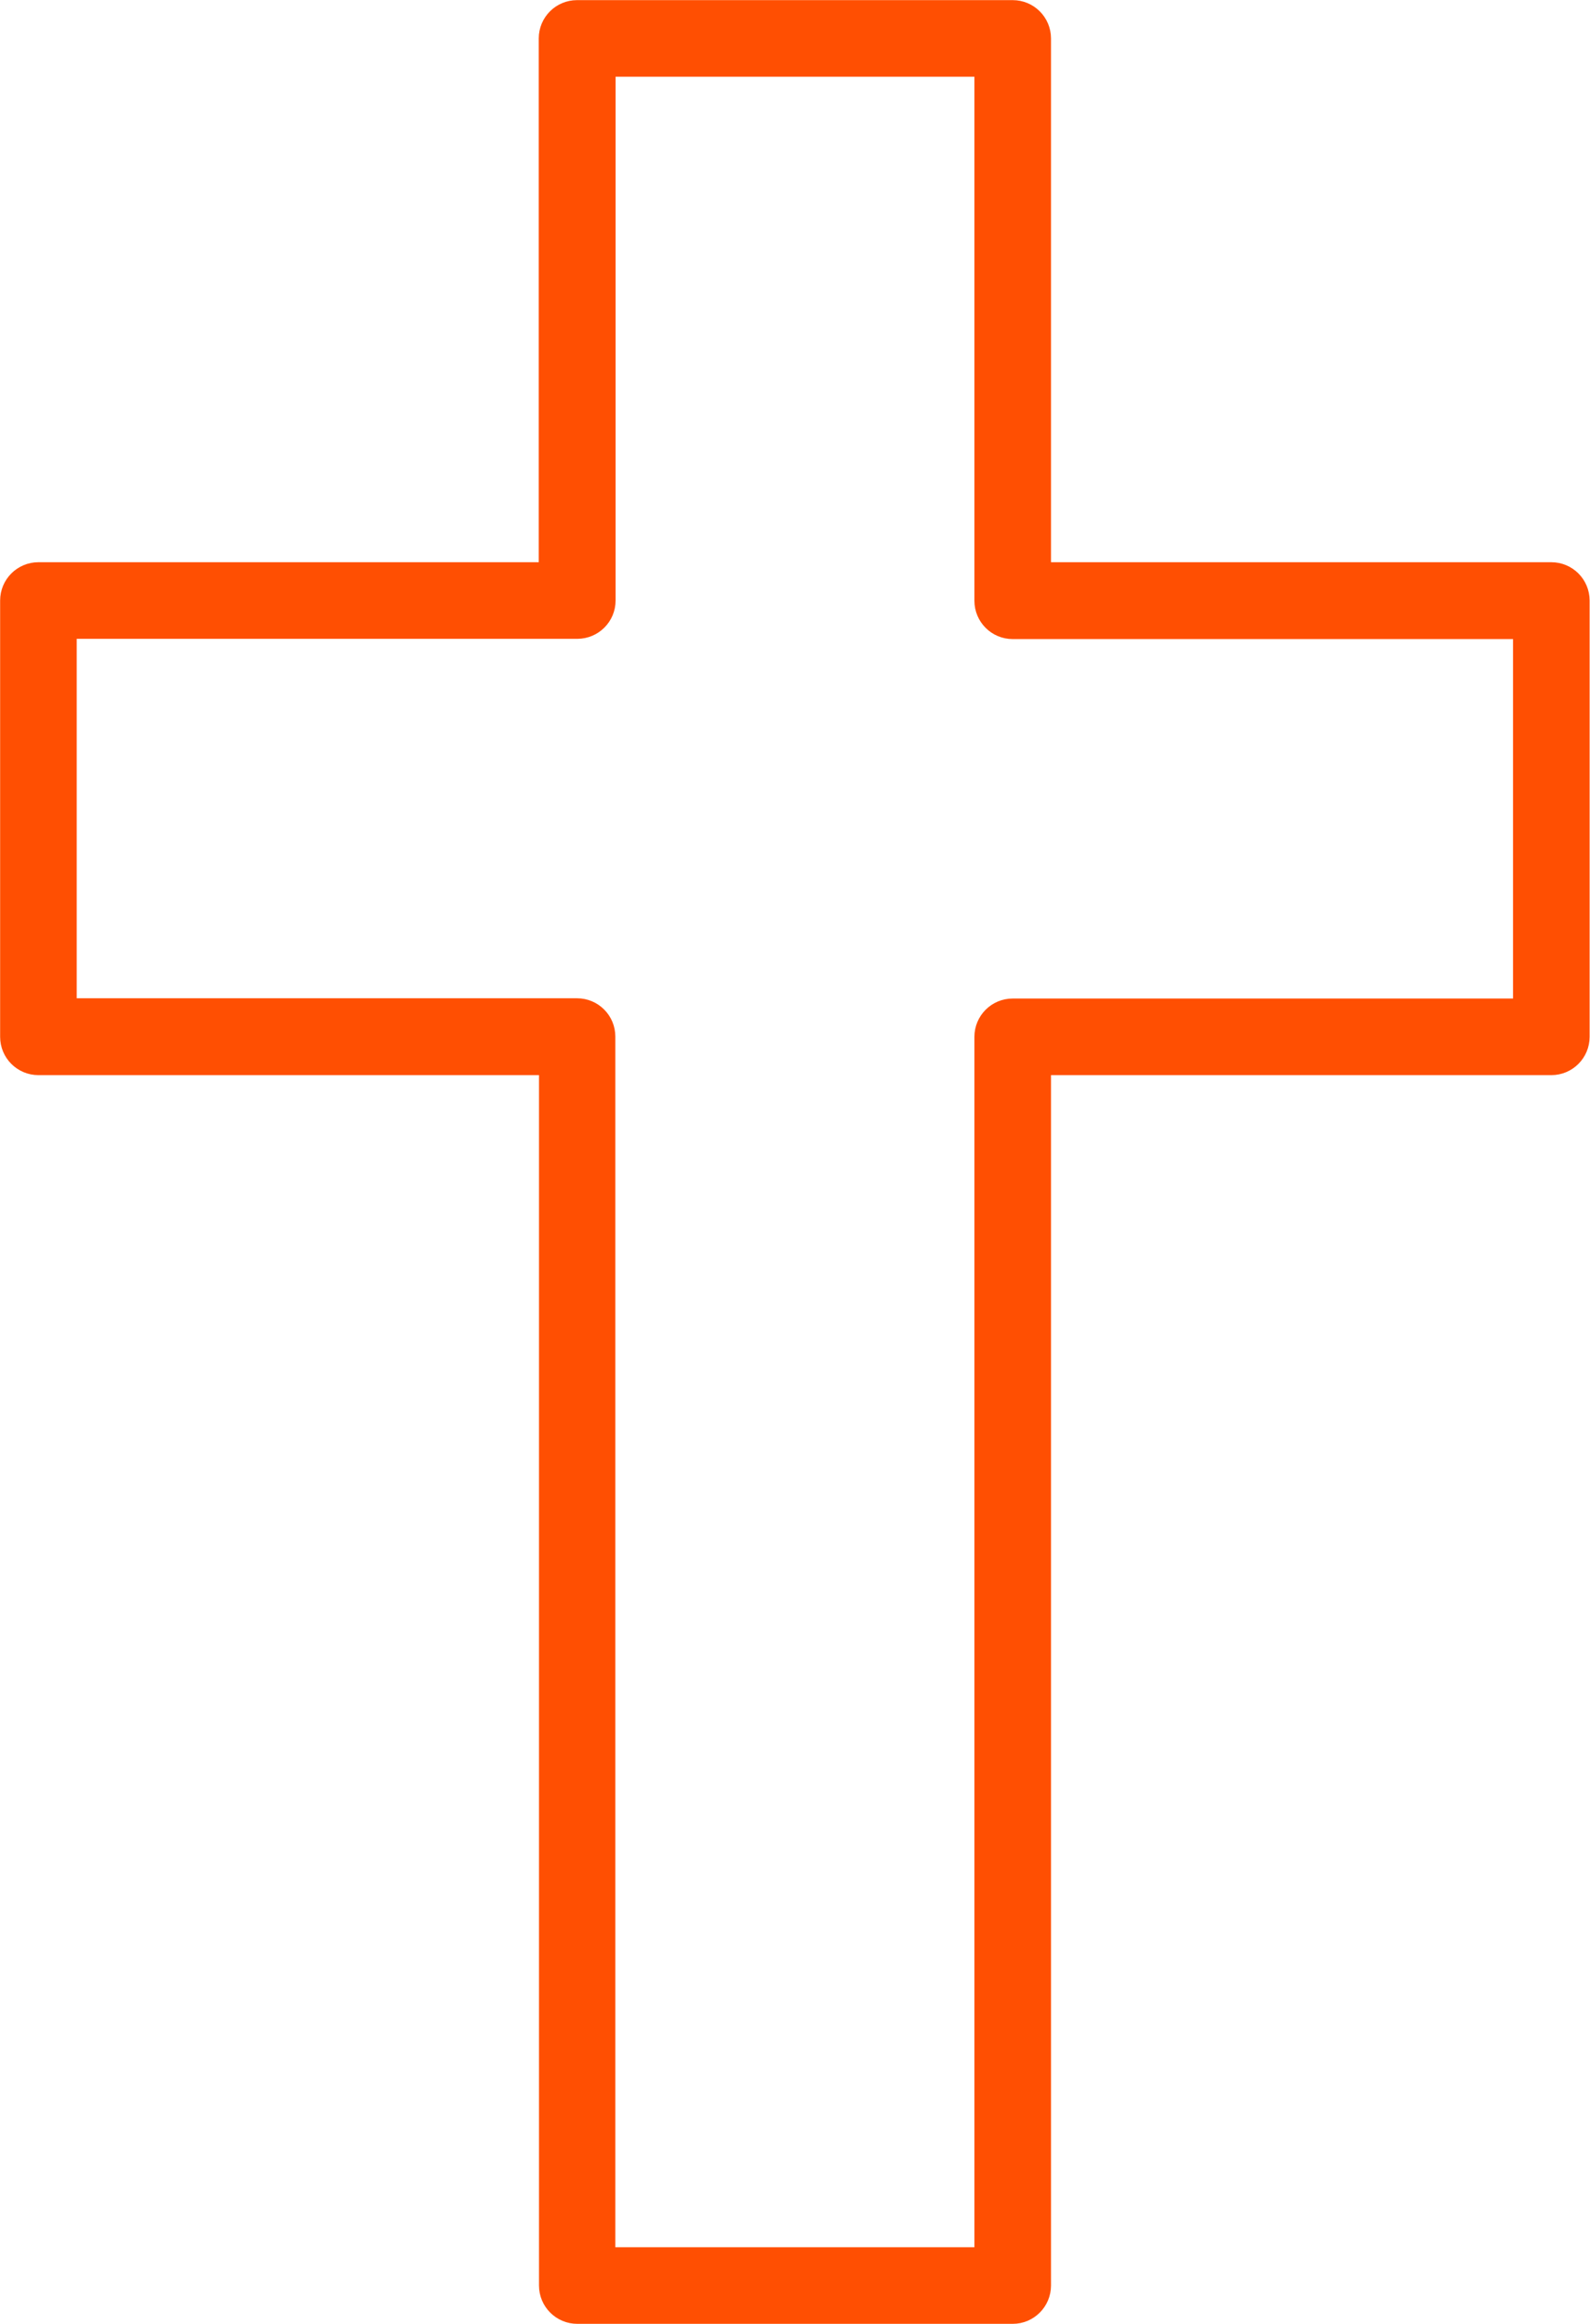
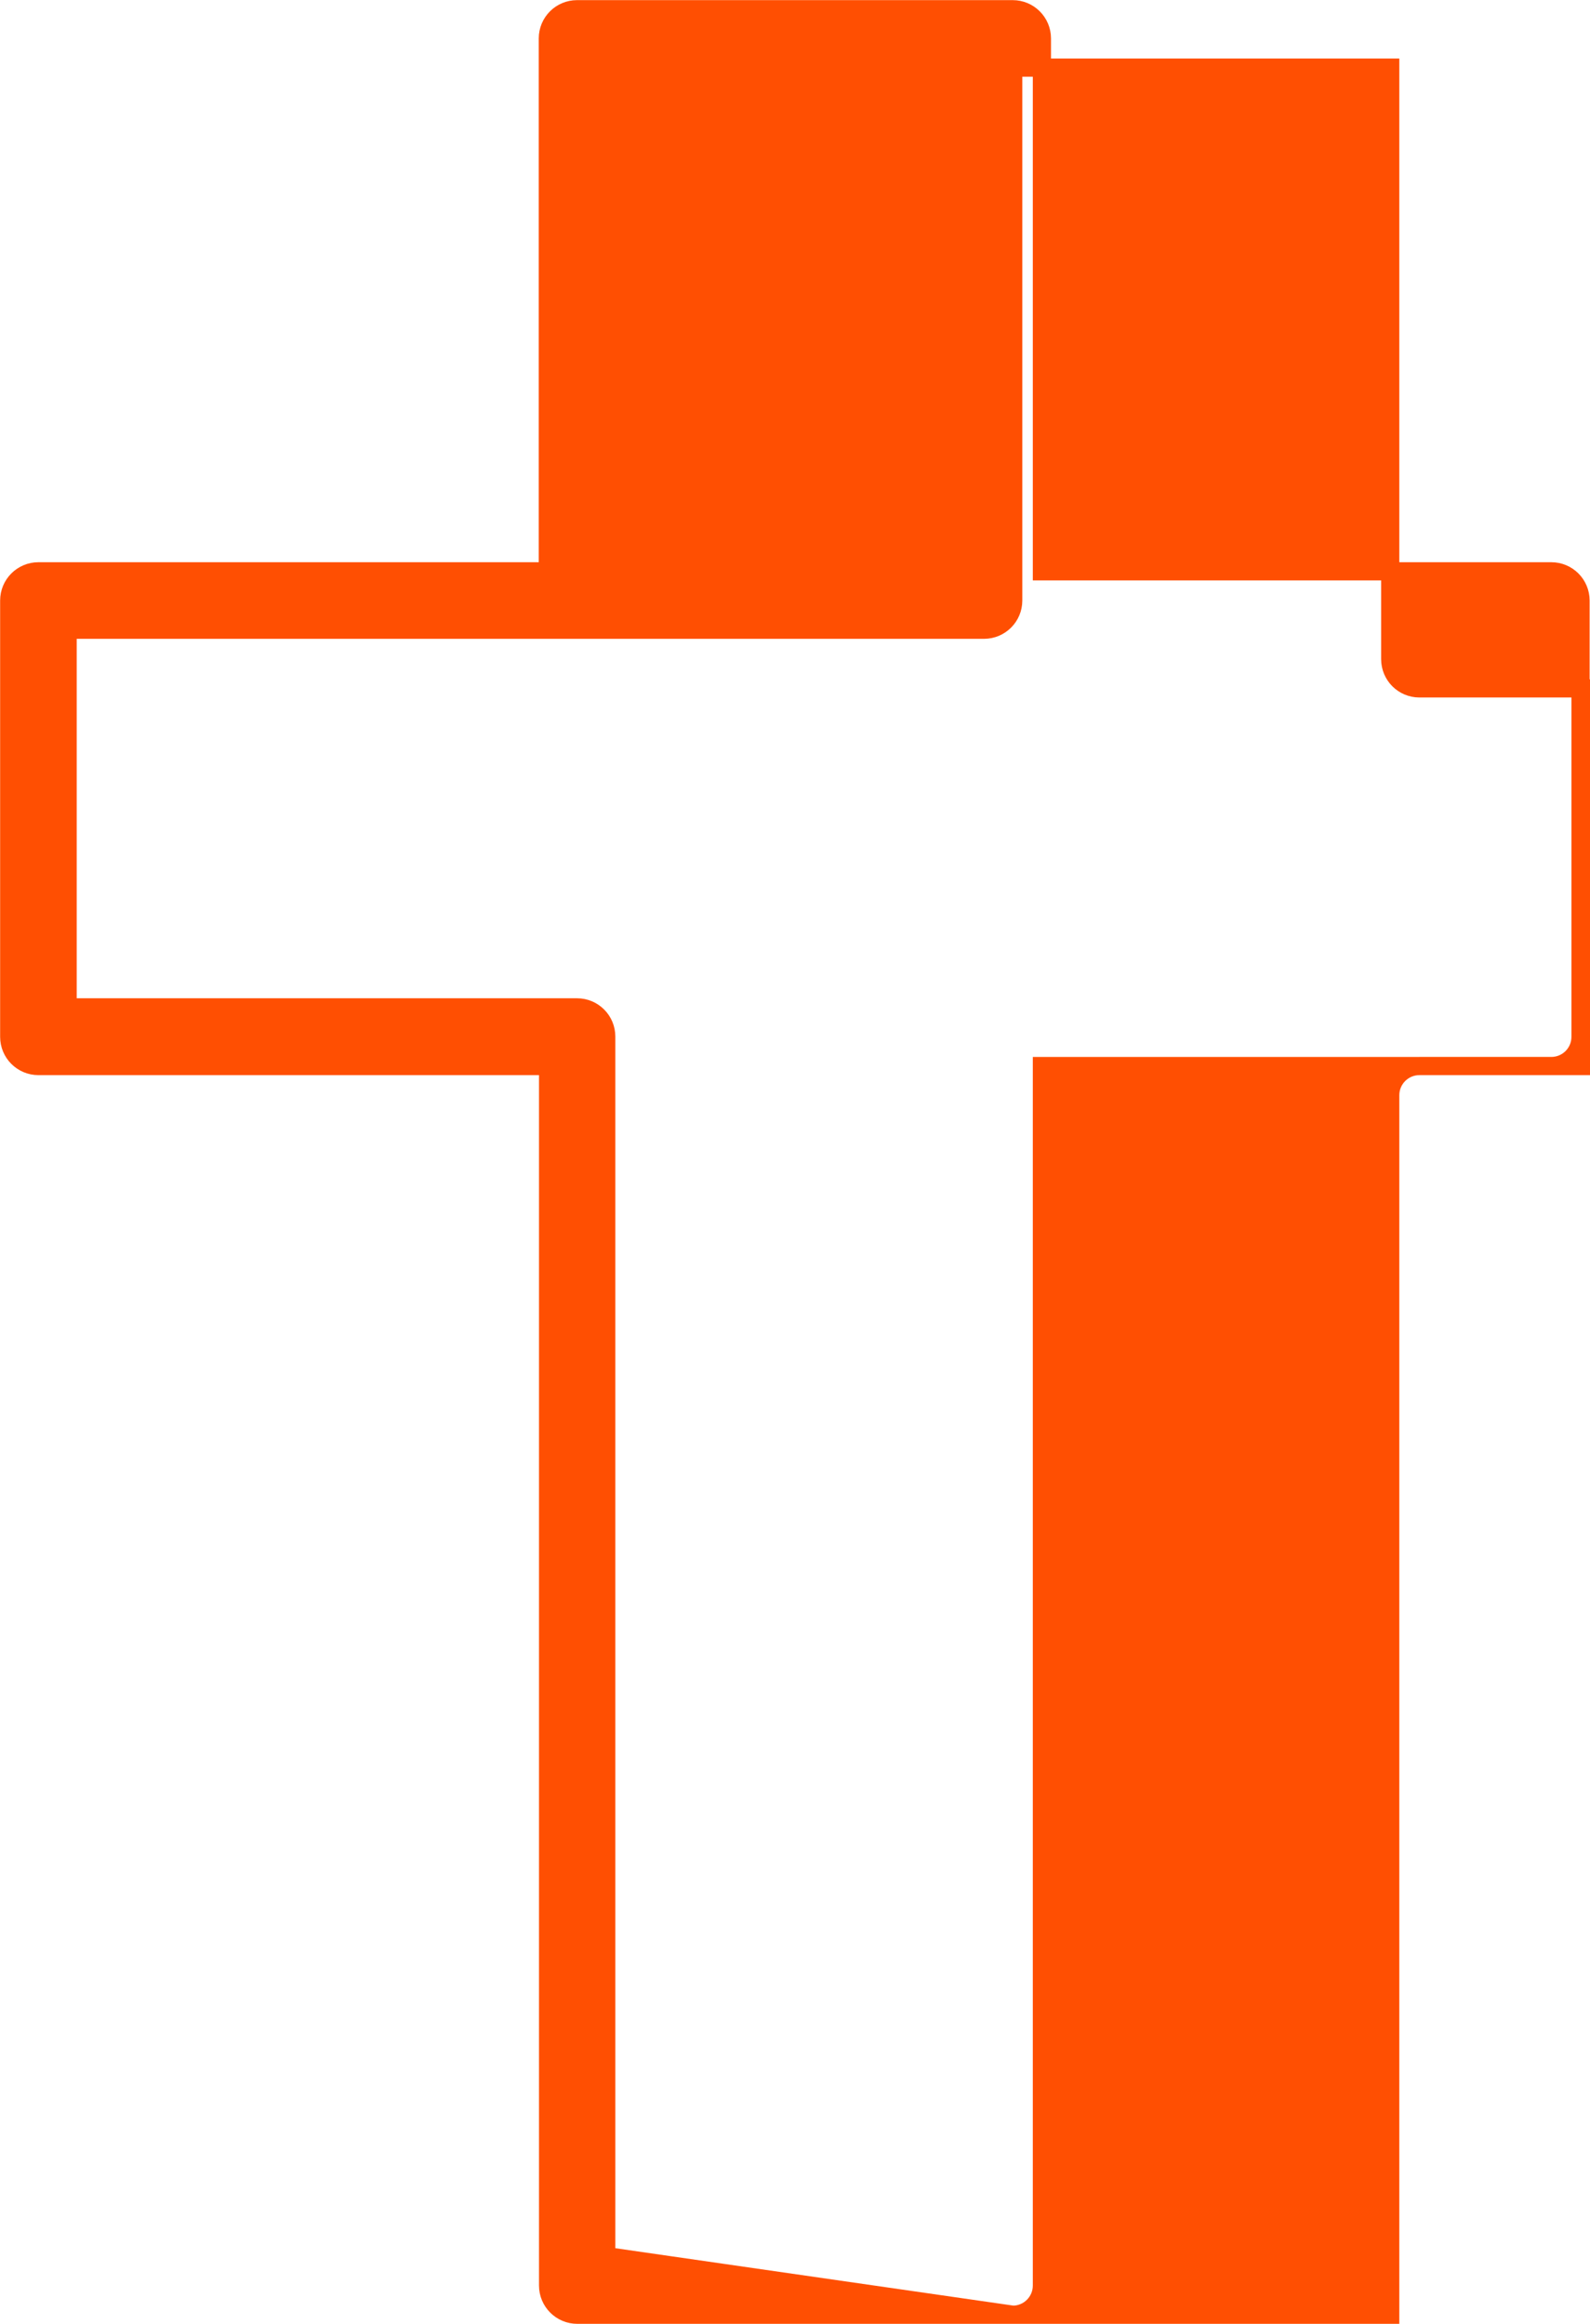
<svg xmlns="http://www.w3.org/2000/svg" id="b" width="62.08" height="90.71" viewBox="0 0 62.08 90.71">
  <g id="c">
-     <path d="M39.55,90.35h-17.01c-.63,0-1.14-.51-1.14-1.14v-47.6H1.5c-.63,0-1.14-.51-1.14-1.14v-17.03c0-.63.51-1.14,1.14-1.14h19.89V1.5c0-.63.51-1.14,1.14-1.14h17.01c.63,0,1.14.51,1.14,1.14v20.8h19.89c.63,0,1.14.51,1.14,1.14v17.03c0,.63-.51,1.14-1.14,1.14h-19.89v47.6c0,.63-.51,1.14-1.14,1.14h0ZM23.67,88.07h14.73v-47.6c0-.63.51-1.14,1.14-1.14h19.89v-14.74h-19.89c-.63,0-1.14-.51-1.14-1.14V2.64s-14.72,0-14.72,0v20.8c0,.63-.51,1.14-1.14,1.14H2.64v14.74h19.89c.63,0,1.14.51,1.14,1.14v47.6h0Z" fill="#ff4f02" stroke="#ff4f02" stroke-miterlimit="10" stroke-width=".71" />
+     <path d="M39.55,90.35h-17.01c-.63,0-1.14-.51-1.14-1.14v-47.6H1.5c-.63,0-1.14-.51-1.14-1.14v-17.03c0-.63.51-1.14,1.14-1.14h19.89V1.5c0-.63.51-1.14,1.14-1.14h17.01c.63,0,1.14.51,1.14,1.14v20.8h19.89c.63,0,1.14.51,1.14,1.14v17.03c0,.63-.51,1.14-1.14,1.14h-19.89v47.6c0,.63-.51,1.14-1.14,1.14h0Zh14.73v-47.6c0-.63.51-1.14,1.14-1.14h19.89v-14.74h-19.89c-.63,0-1.14-.51-1.14-1.14V2.64s-14.72,0-14.72,0v20.8c0,.63-.51,1.14-1.14,1.14H2.64v14.74h19.89c.63,0,1.14.51,1.14,1.14v47.6h0Z" fill="#ff4f02" stroke="#ff4f02" stroke-miterlimit="10" stroke-width=".71" />
  </g>
</svg>